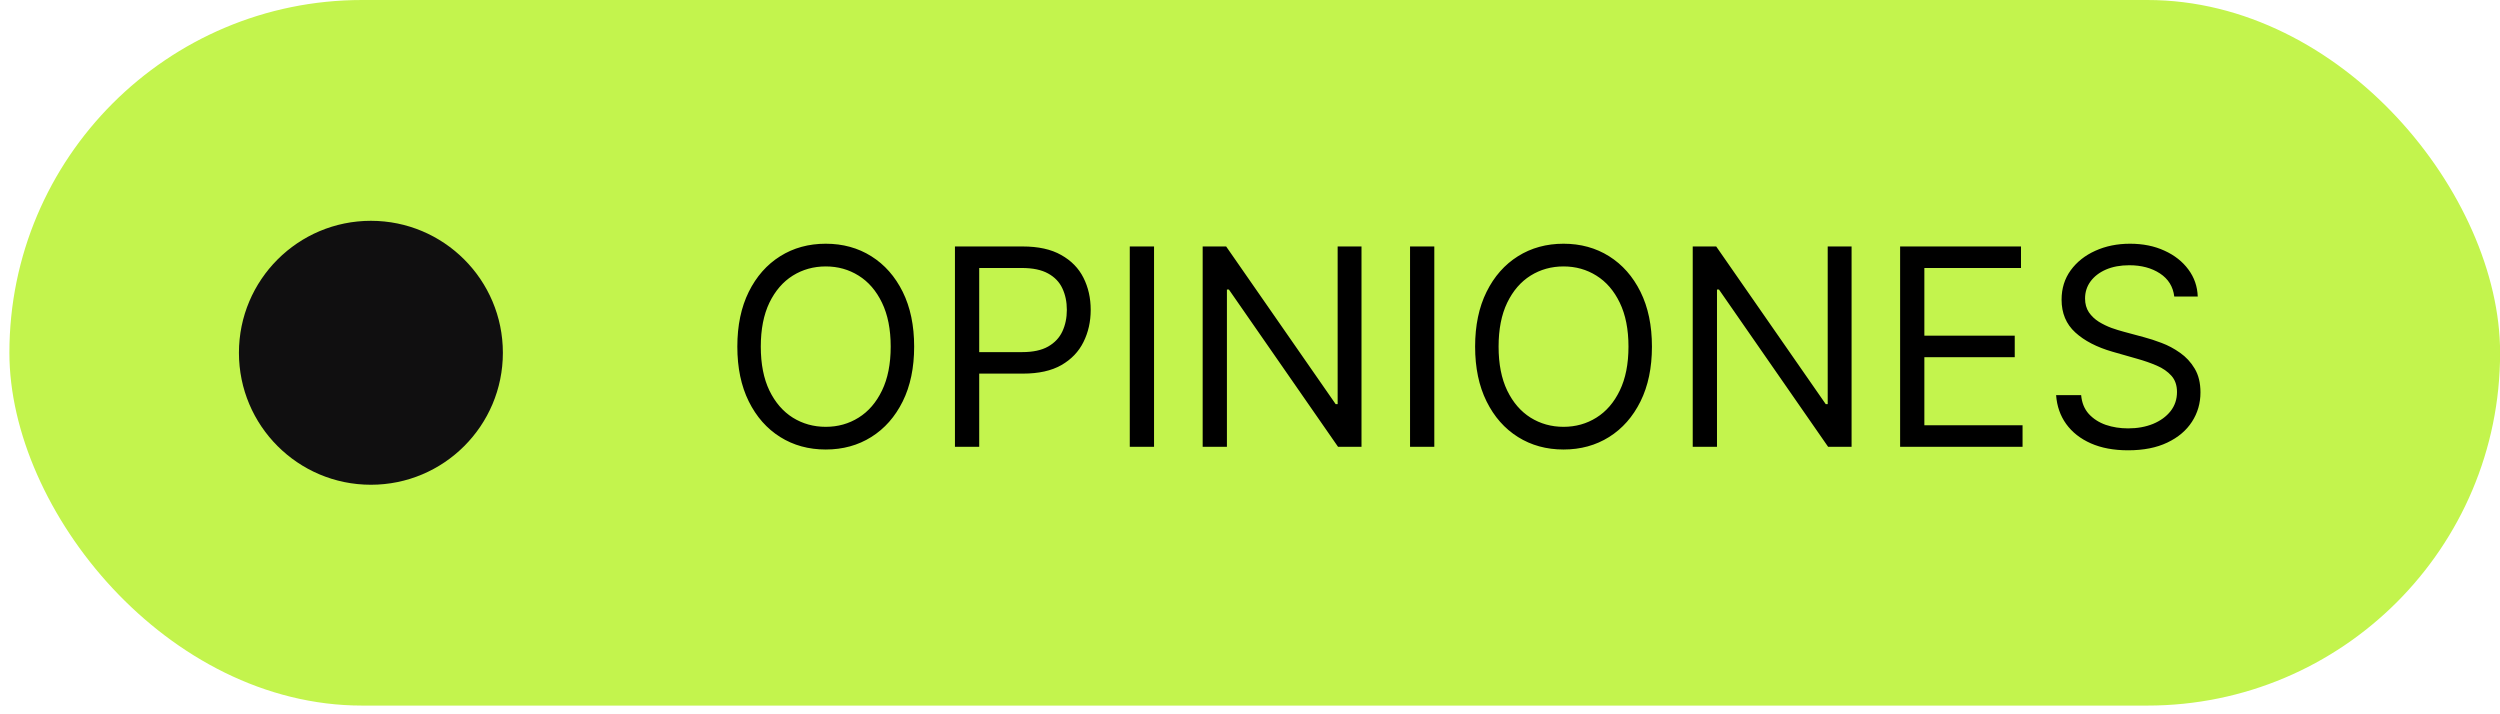
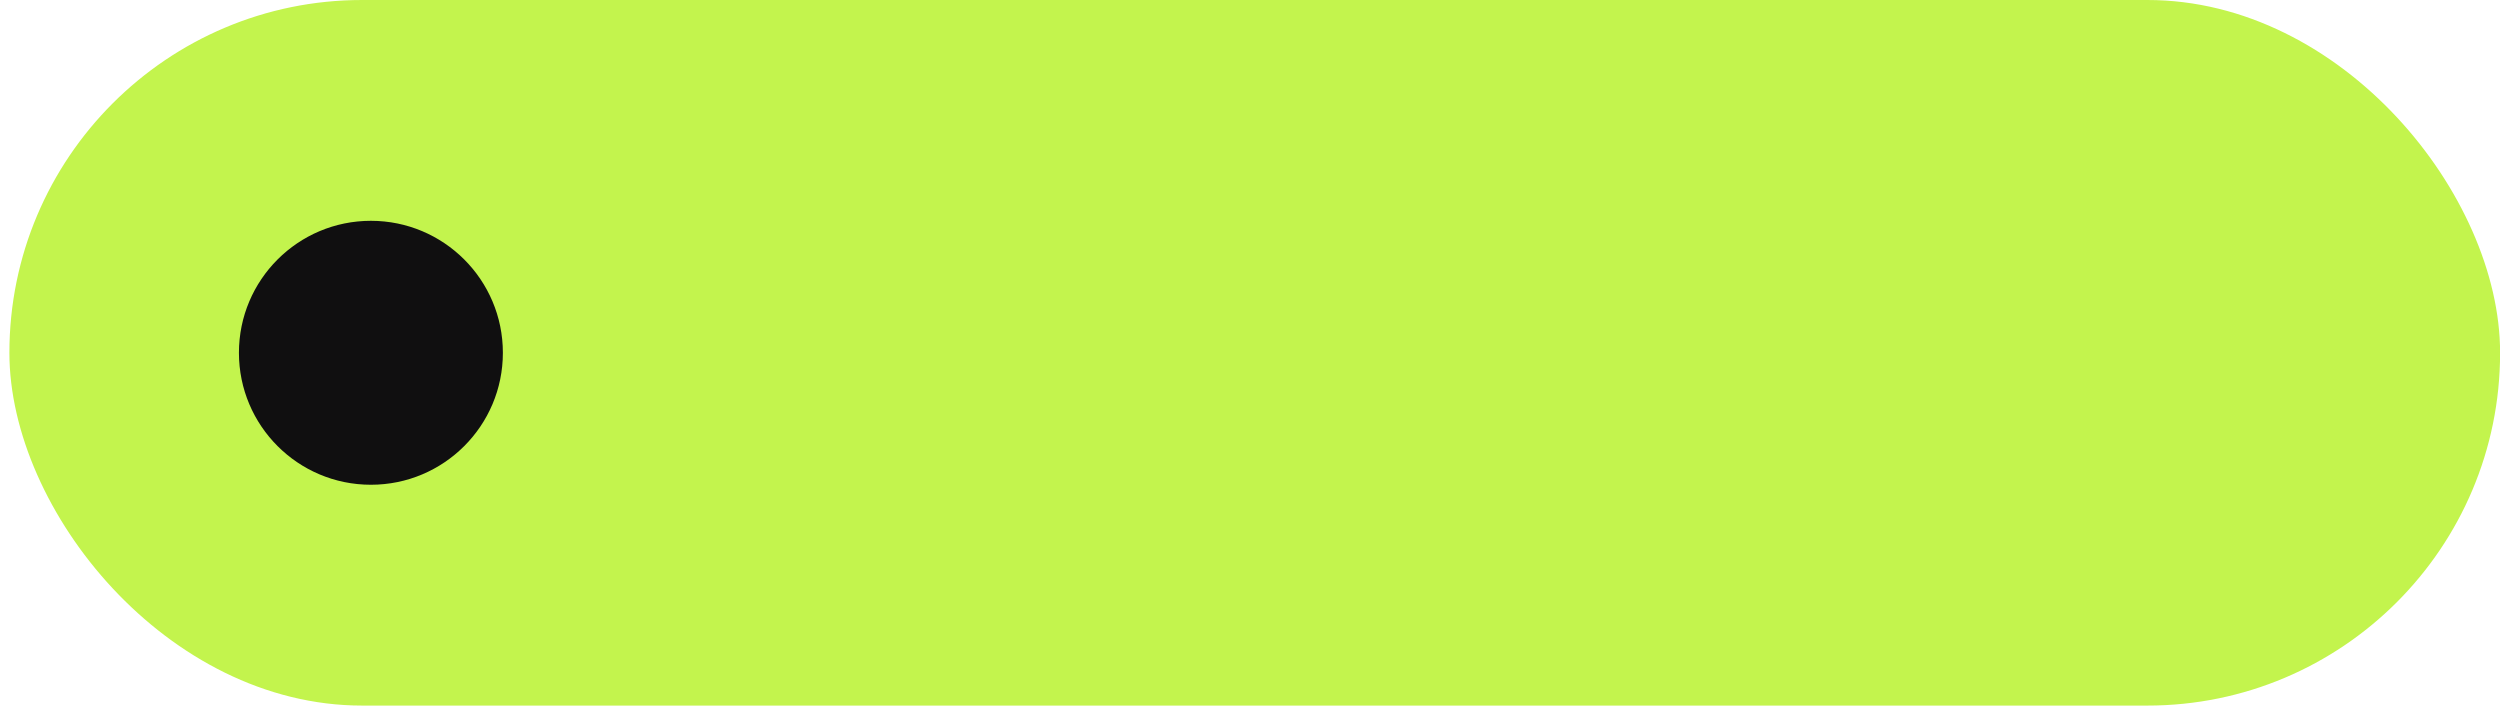
<svg xmlns="http://www.w3.org/2000/svg" width="133" height="38" viewBox="0 0 133 38" fill="none">
  <rect x="0.5" width="132.505" height="37.537" rx="18.768" fill="#C3F44D" />
  <circle cx="19.732" cy="18.768" r="7.021" fill="#100F10" />
-   <path d="M48.633 18.44C48.633 19.564 48.431 20.535 48.025 21.354C47.619 22.173 47.062 22.804 46.354 23.248C45.647 23.692 44.838 23.914 43.93 23.914C43.021 23.914 42.212 23.692 41.505 23.248C40.797 22.804 40.24 22.173 39.834 21.354C39.429 20.535 39.226 19.564 39.226 18.44C39.226 17.316 39.429 16.345 39.834 15.526C40.24 14.708 40.797 14.076 41.505 13.632C42.212 13.188 43.021 12.966 43.93 12.966C44.838 12.966 45.647 13.188 46.354 13.632C47.062 14.076 47.619 14.708 48.025 15.526C48.431 16.345 48.633 17.316 48.633 18.44ZM47.385 18.44C47.385 17.518 47.23 16.739 46.922 16.104C46.616 15.469 46.202 14.989 45.678 14.663C45.157 14.337 44.575 14.174 43.93 14.174C43.284 14.174 42.7 14.337 42.176 14.663C41.656 14.989 41.241 15.469 40.932 16.104C40.627 16.739 40.474 17.518 40.474 18.44C40.474 19.363 40.627 20.142 40.932 20.777C41.241 21.411 41.656 21.892 42.176 22.218C42.7 22.544 43.284 22.707 43.93 22.707C44.575 22.707 45.157 22.544 45.678 22.218C46.202 21.892 46.616 21.411 46.922 20.777C47.23 20.142 47.385 19.363 47.385 18.44ZM50.803 23.769V13.112H54.404C55.24 13.112 55.923 13.263 56.454 13.565C56.988 13.863 57.384 14.267 57.64 14.777C57.897 15.287 58.025 15.856 58.025 16.484C58.025 17.112 57.897 17.682 57.64 18.196C57.387 18.709 56.995 19.119 56.464 19.424C55.934 19.726 55.254 19.876 54.425 19.876H51.844V18.732H54.383C54.956 18.732 55.415 18.633 55.762 18.435C56.109 18.237 56.36 17.97 56.517 17.634C56.676 17.294 56.756 16.91 56.756 16.484C56.756 16.057 56.676 15.676 56.517 15.339C56.36 15.003 56.107 14.739 55.757 14.548C55.406 14.354 54.942 14.257 54.362 14.257H52.094V23.769H50.803ZM61.395 13.112V23.769H60.104V13.112H61.395ZM72.432 13.112V23.769H71.183L65.376 15.402H65.272V23.769H63.982V13.112H65.231L71.058 21.5H71.163V13.112H72.432ZM76.305 13.112V23.769H75.014V13.112H76.305ZM87.883 18.44C87.883 19.564 87.681 20.535 87.275 21.354C86.869 22.173 86.312 22.804 85.605 23.248C84.897 23.692 84.089 23.914 83.18 23.914C82.271 23.914 81.463 23.692 80.755 23.248C80.047 22.804 79.49 22.173 79.085 21.354C78.679 20.535 78.476 19.564 78.476 18.44C78.476 17.316 78.679 16.345 79.085 15.526C79.49 14.708 80.047 14.076 80.755 13.632C81.463 13.188 82.271 12.966 83.18 12.966C84.089 12.966 84.897 13.188 85.605 13.632C86.312 14.076 86.869 14.708 87.275 15.526C87.681 16.345 87.883 17.316 87.883 18.44ZM86.635 18.44C86.635 17.518 86.48 16.739 86.172 16.104C85.866 15.469 85.452 14.989 84.928 14.663C84.408 14.337 83.825 14.174 83.18 14.174C82.534 14.174 81.95 14.337 81.426 14.663C80.906 14.989 80.491 15.469 80.183 16.104C79.877 16.739 79.725 17.518 79.725 18.44C79.725 19.363 79.877 20.142 80.183 20.777C80.491 21.411 80.906 21.892 81.426 22.218C81.95 22.544 82.534 22.707 83.18 22.707C83.825 22.707 84.408 22.544 84.928 22.218C85.452 21.892 85.866 21.411 86.172 20.777C86.48 20.142 86.635 19.363 86.635 18.44ZM98.504 13.112V23.769H97.255L91.448 15.402H91.344V23.769H90.053V13.112H91.302L97.13 21.5H97.234V13.112H98.504ZM101.086 23.769V13.112H107.517V14.257H102.376V17.858H107.184V19.002H102.376V22.624H107.6V23.769H101.086ZM115.671 15.776C115.608 15.249 115.355 14.84 114.911 14.548C114.467 14.257 113.922 14.111 113.277 14.111C112.805 14.111 112.393 14.188 112.039 14.34C111.688 14.493 111.414 14.703 111.217 14.97C111.022 15.237 110.925 15.54 110.925 15.88C110.925 16.165 110.993 16.409 111.128 16.614C111.267 16.815 111.444 16.983 111.659 17.119C111.874 17.25 112.1 17.36 112.335 17.447C112.571 17.53 112.788 17.597 112.986 17.649L114.068 17.941C114.346 18.014 114.654 18.114 114.994 18.243C115.338 18.371 115.666 18.546 115.978 18.768C116.293 18.987 116.554 19.268 116.758 19.611C116.963 19.954 117.065 20.376 117.065 20.875C117.065 21.451 116.914 21.972 116.613 22.436C116.314 22.901 115.877 23.271 115.301 23.545C114.729 23.819 114.033 23.956 113.215 23.956C112.452 23.956 111.791 23.833 111.232 23.586C110.677 23.34 110.24 22.997 109.921 22.556C109.605 22.116 109.427 21.604 109.385 21.021H110.717C110.752 21.424 110.887 21.757 111.123 22.02C111.362 22.28 111.664 22.475 112.028 22.603C112.396 22.728 112.792 22.79 113.215 22.79C113.707 22.79 114.15 22.71 114.542 22.551C114.934 22.388 115.244 22.163 115.473 21.875C115.702 21.583 115.816 21.243 115.816 20.855C115.816 20.501 115.718 20.213 115.52 19.991C115.322 19.769 115.062 19.588 114.739 19.45C114.417 19.311 114.068 19.19 113.693 19.085L112.382 18.711C111.55 18.471 110.891 18.13 110.405 17.686C109.919 17.242 109.676 16.661 109.676 15.943C109.676 15.346 109.838 14.826 110.16 14.382C110.486 13.934 110.924 13.587 111.472 13.341C112.023 13.091 112.639 12.966 113.319 12.966C114.006 12.966 114.616 13.089 115.15 13.336C115.685 13.579 116.108 13.912 116.42 14.335C116.736 14.758 116.902 15.239 116.92 15.776H115.671Z" fill="black" />
</svg>